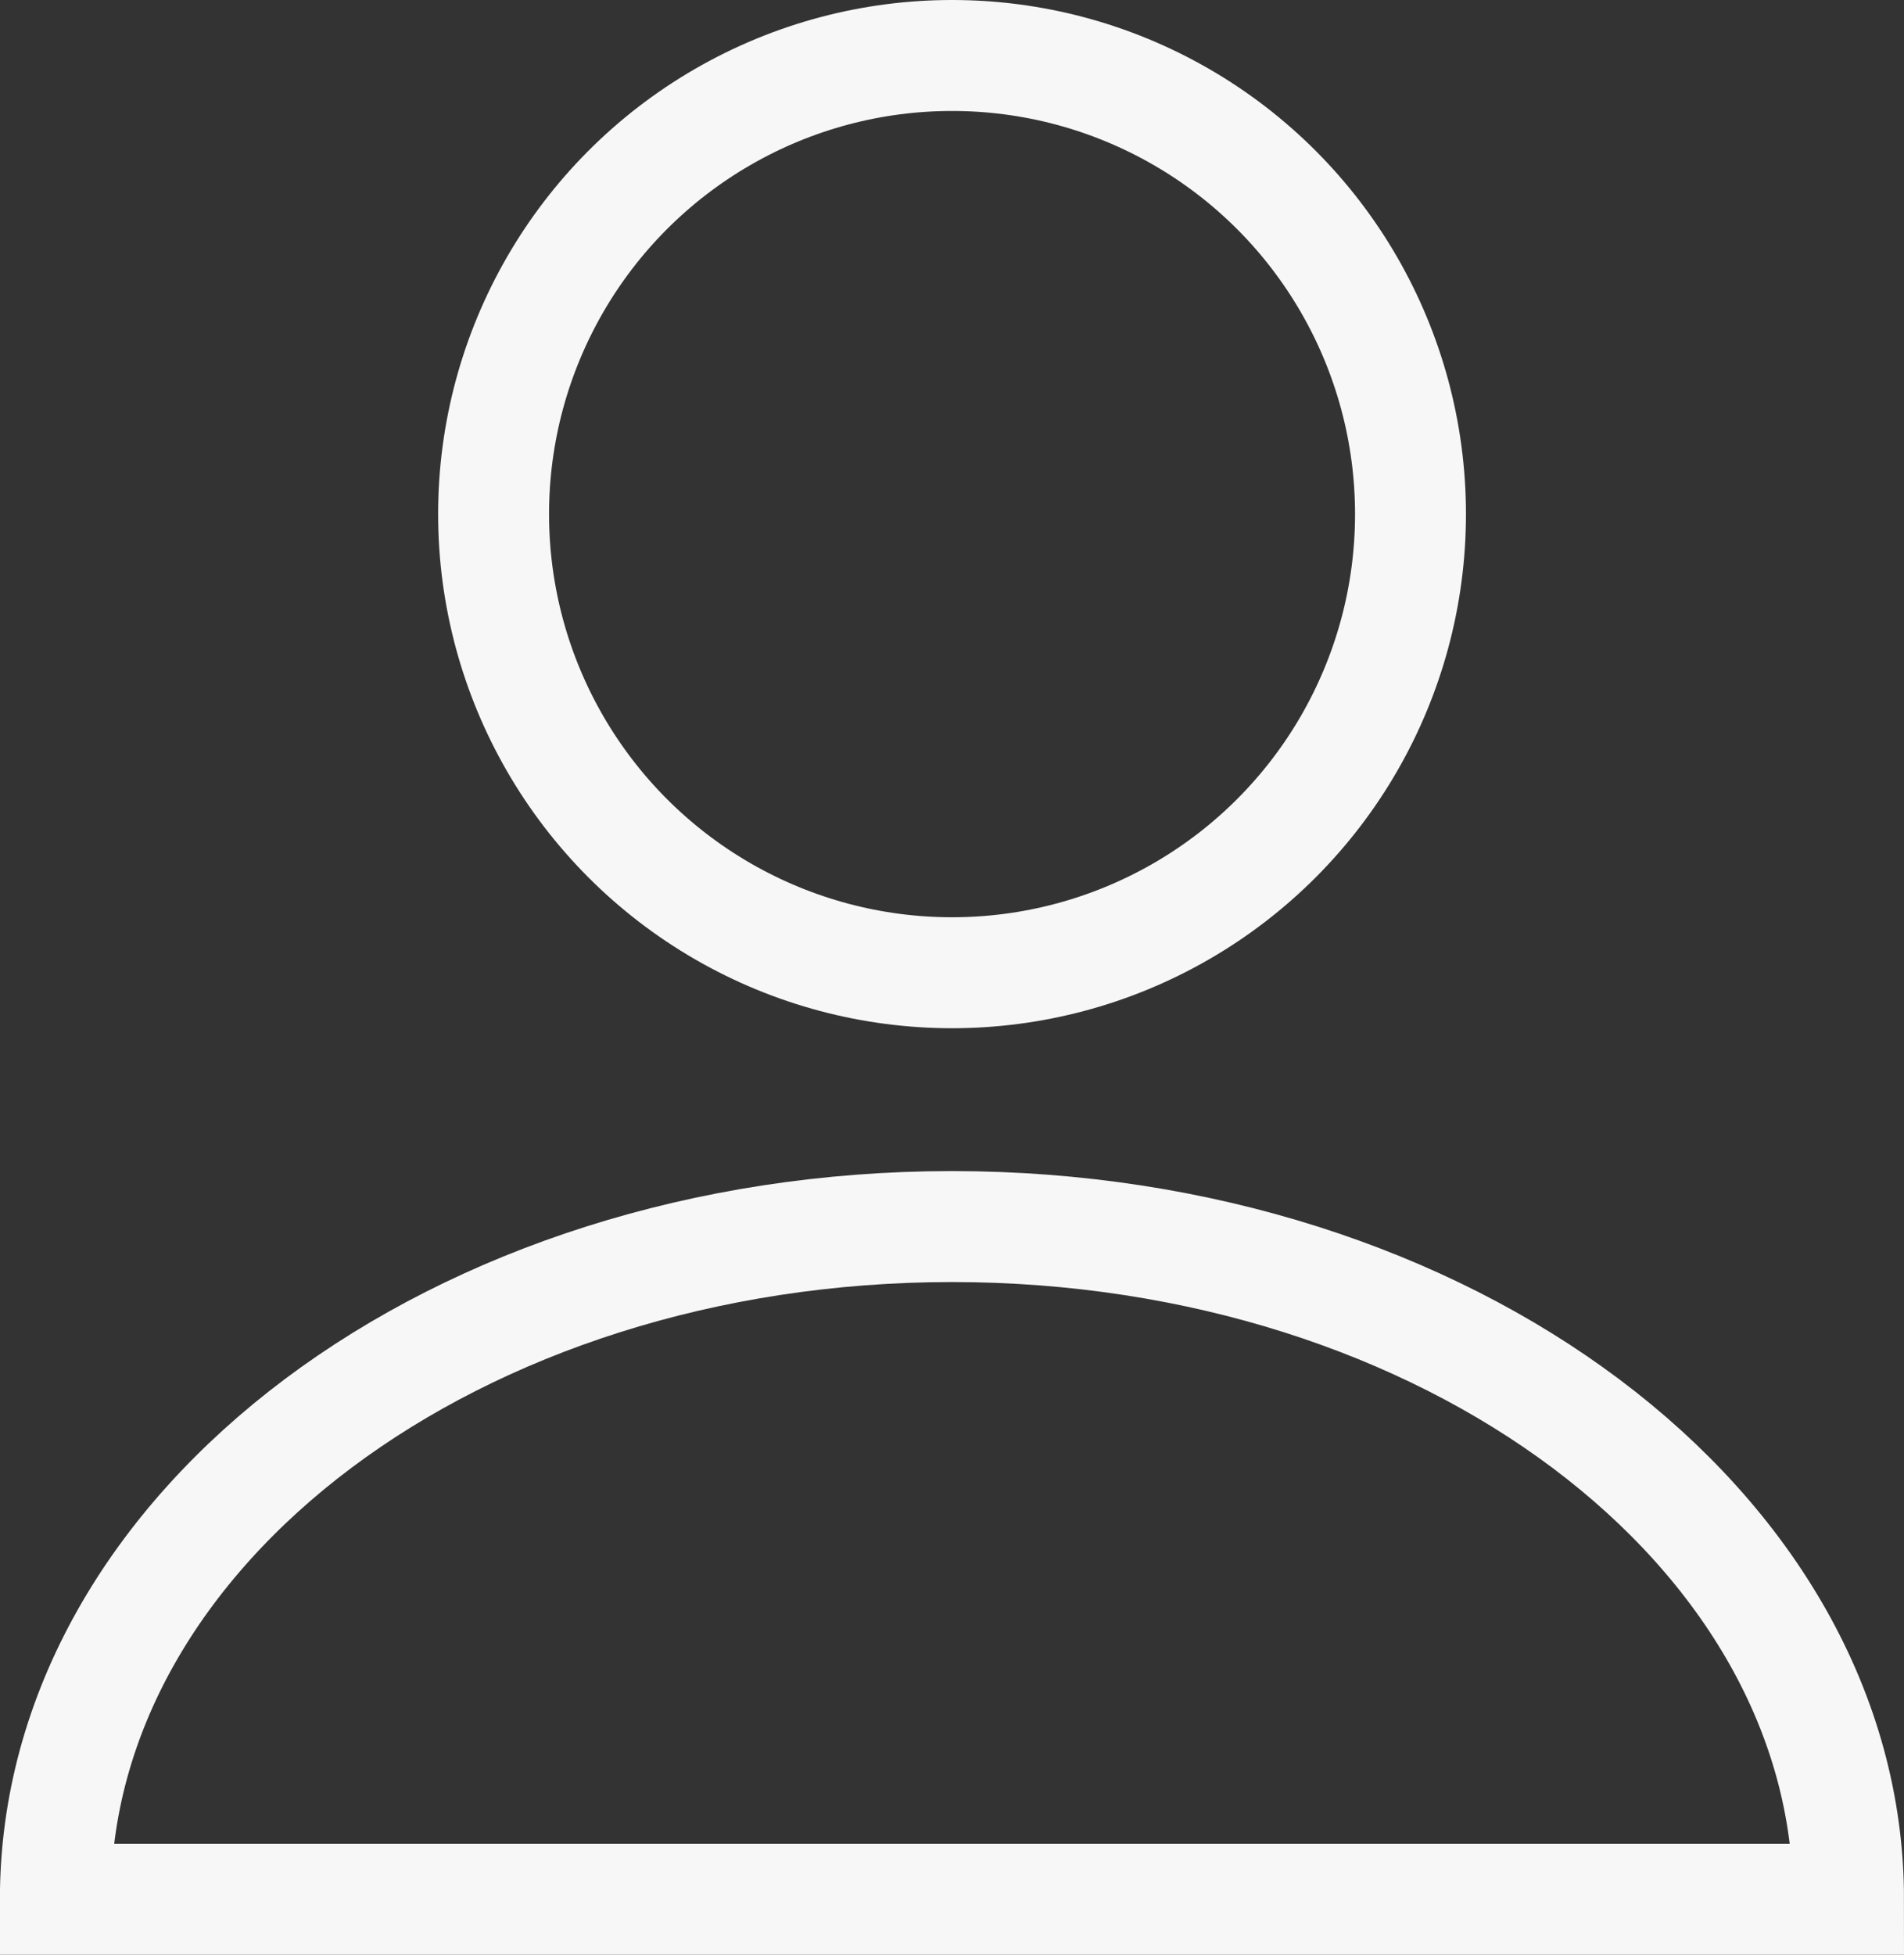
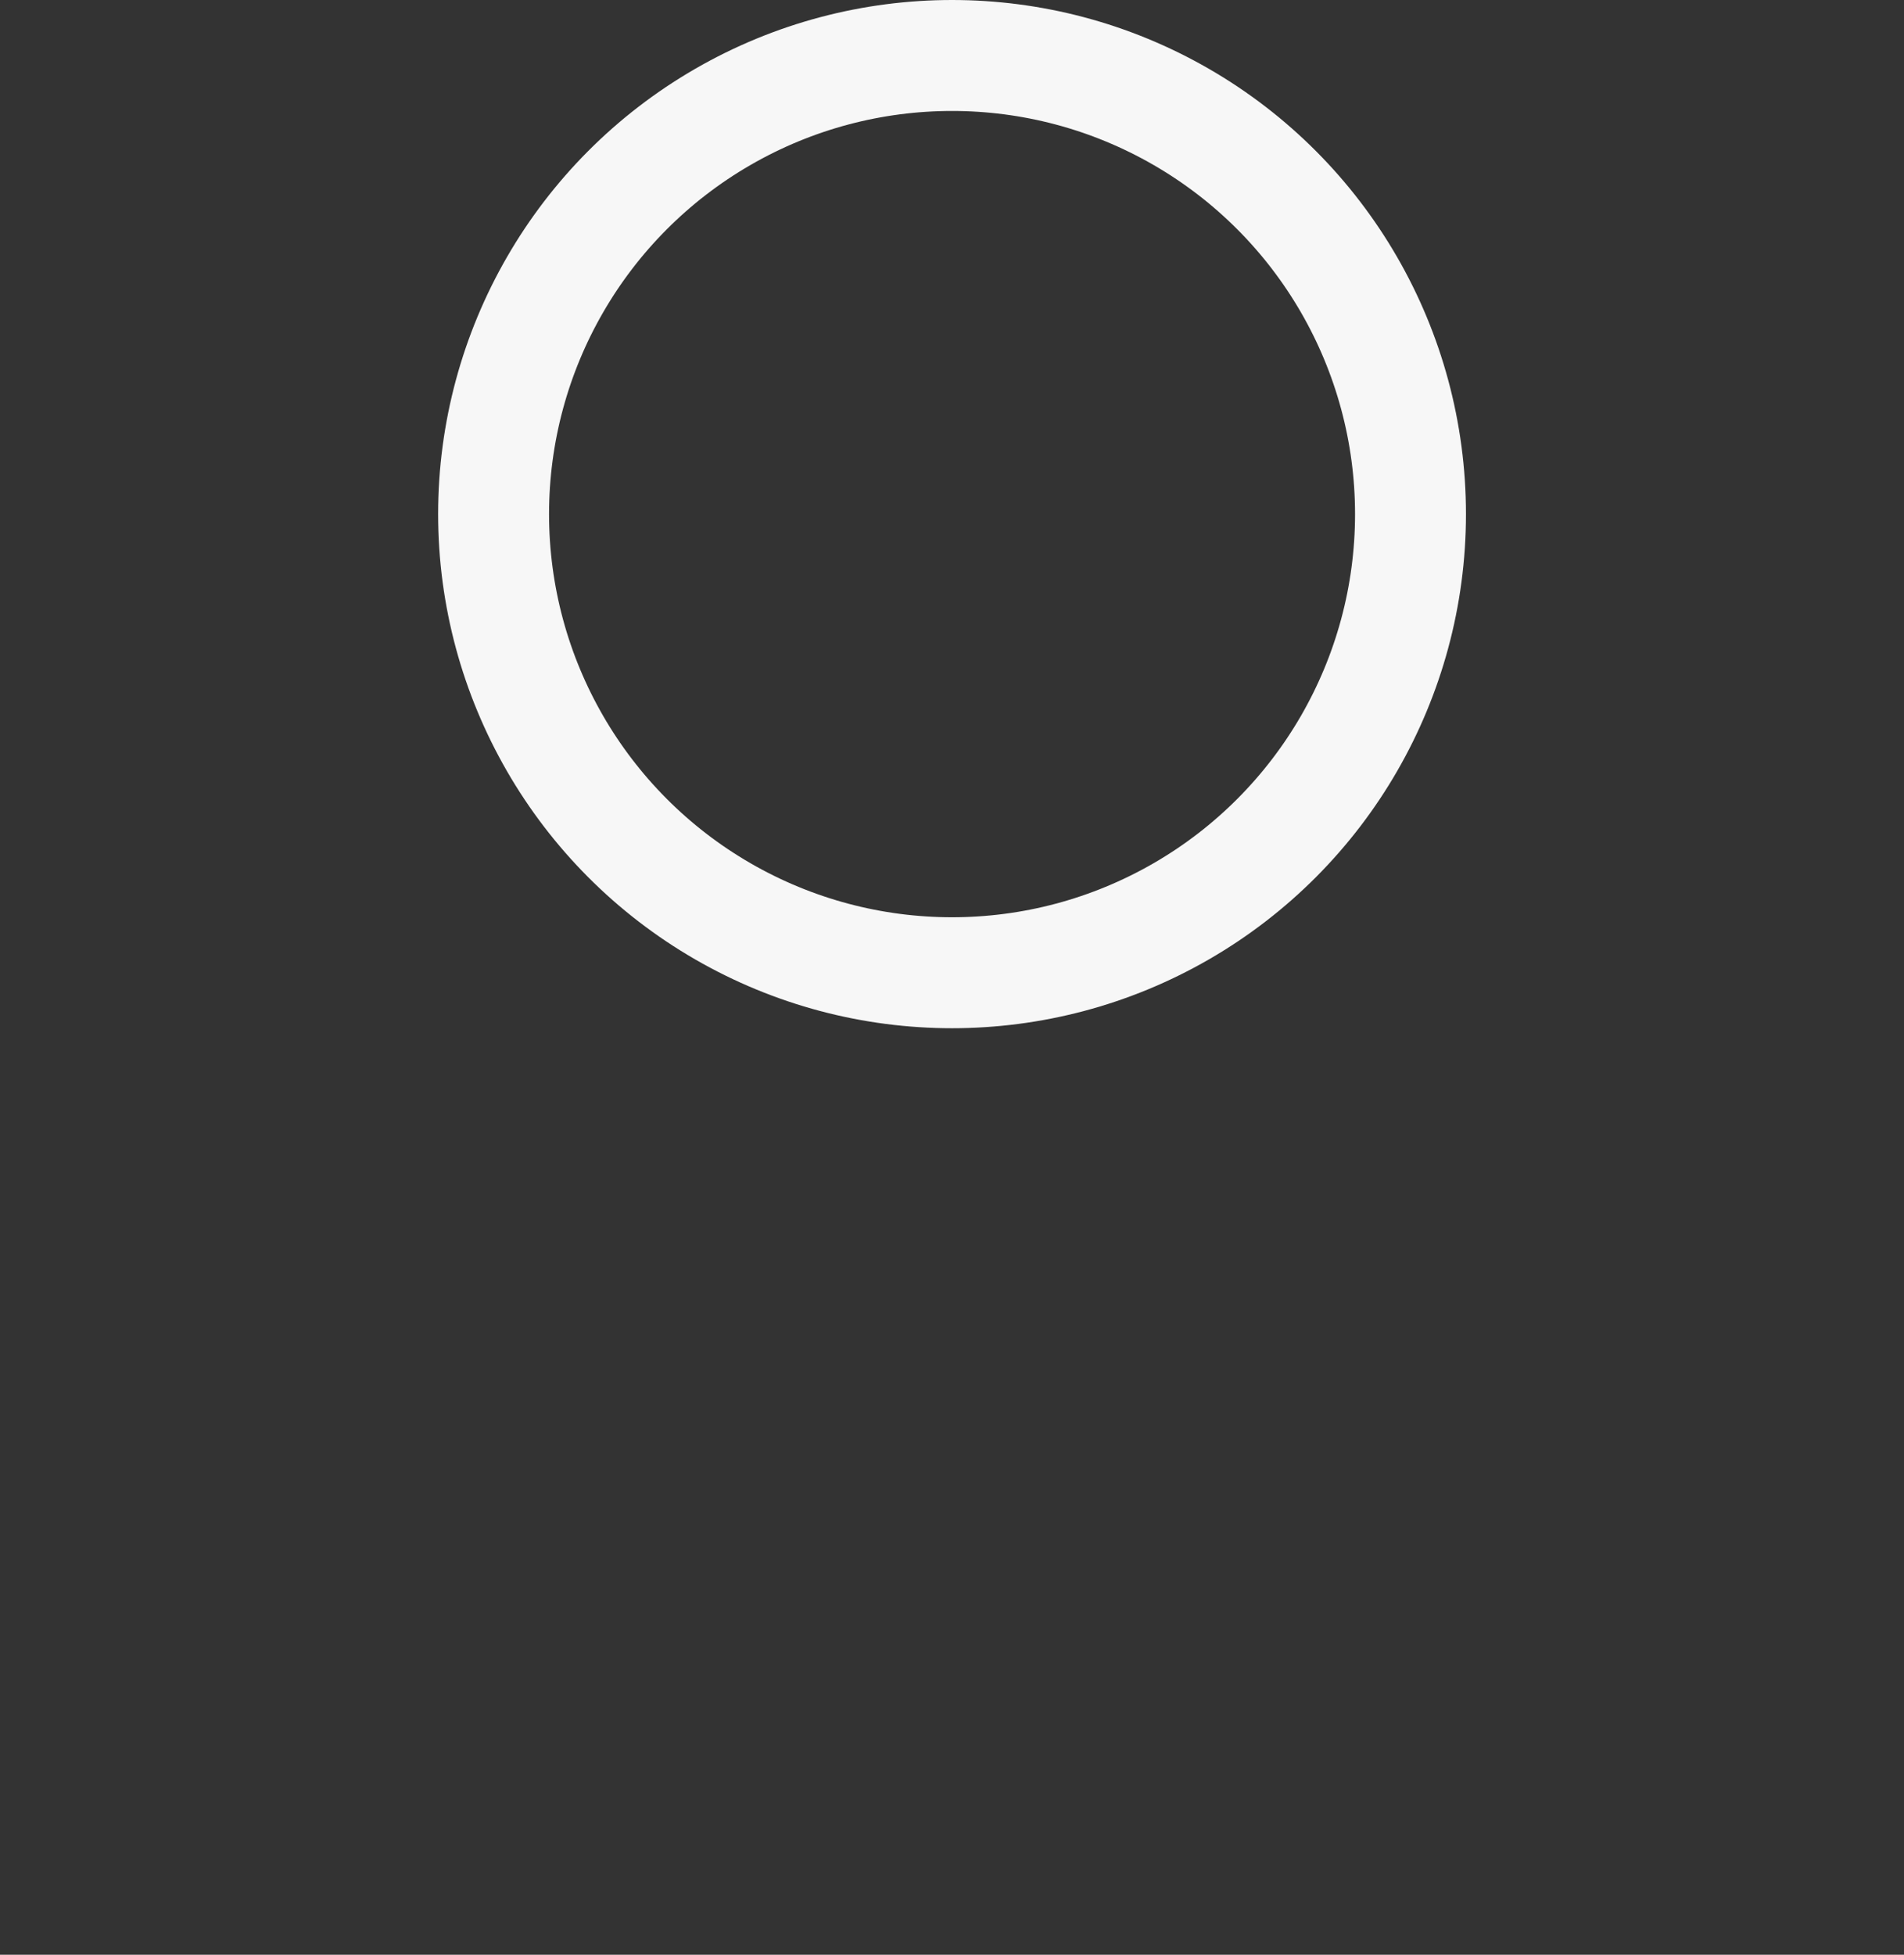
<svg xmlns="http://www.w3.org/2000/svg" width="20.599" height="21.14" viewBox="0 0 20.599 21.14">
  <rect x="0" y="0" width="20.599" height="21.14" fill="#333333" stroke="none" />
  <g id="Безымянный-1_Монтажная_область_1" data-name="Безымянный-1_Монтажная область 1" transform="translate(0.6 0.6)">
    <ellipse id="Эллипс_7" data-name="Эллипс 7" cx="4.96" cy="4.96" rx="4.96" ry="4.96" transform="translate(4.74 0)" fill="none" stroke="#f7f7f7" stroke-linecap="round" stroke-miterlimit="10" stroke-width="1.2" />
-     <path id="Контур_12" data-name="Контур 12" d="M143.829,292.165c0-4.017-4.343-7.275-9.7-7.275s-9.7,3.257-9.7,7.275Z" transform="translate(-124.43 -272.225)" fill="none" stroke="#f7f7f7" stroke-miterlimit="10" stroke-width="1.2" />
  </g>
</svg>